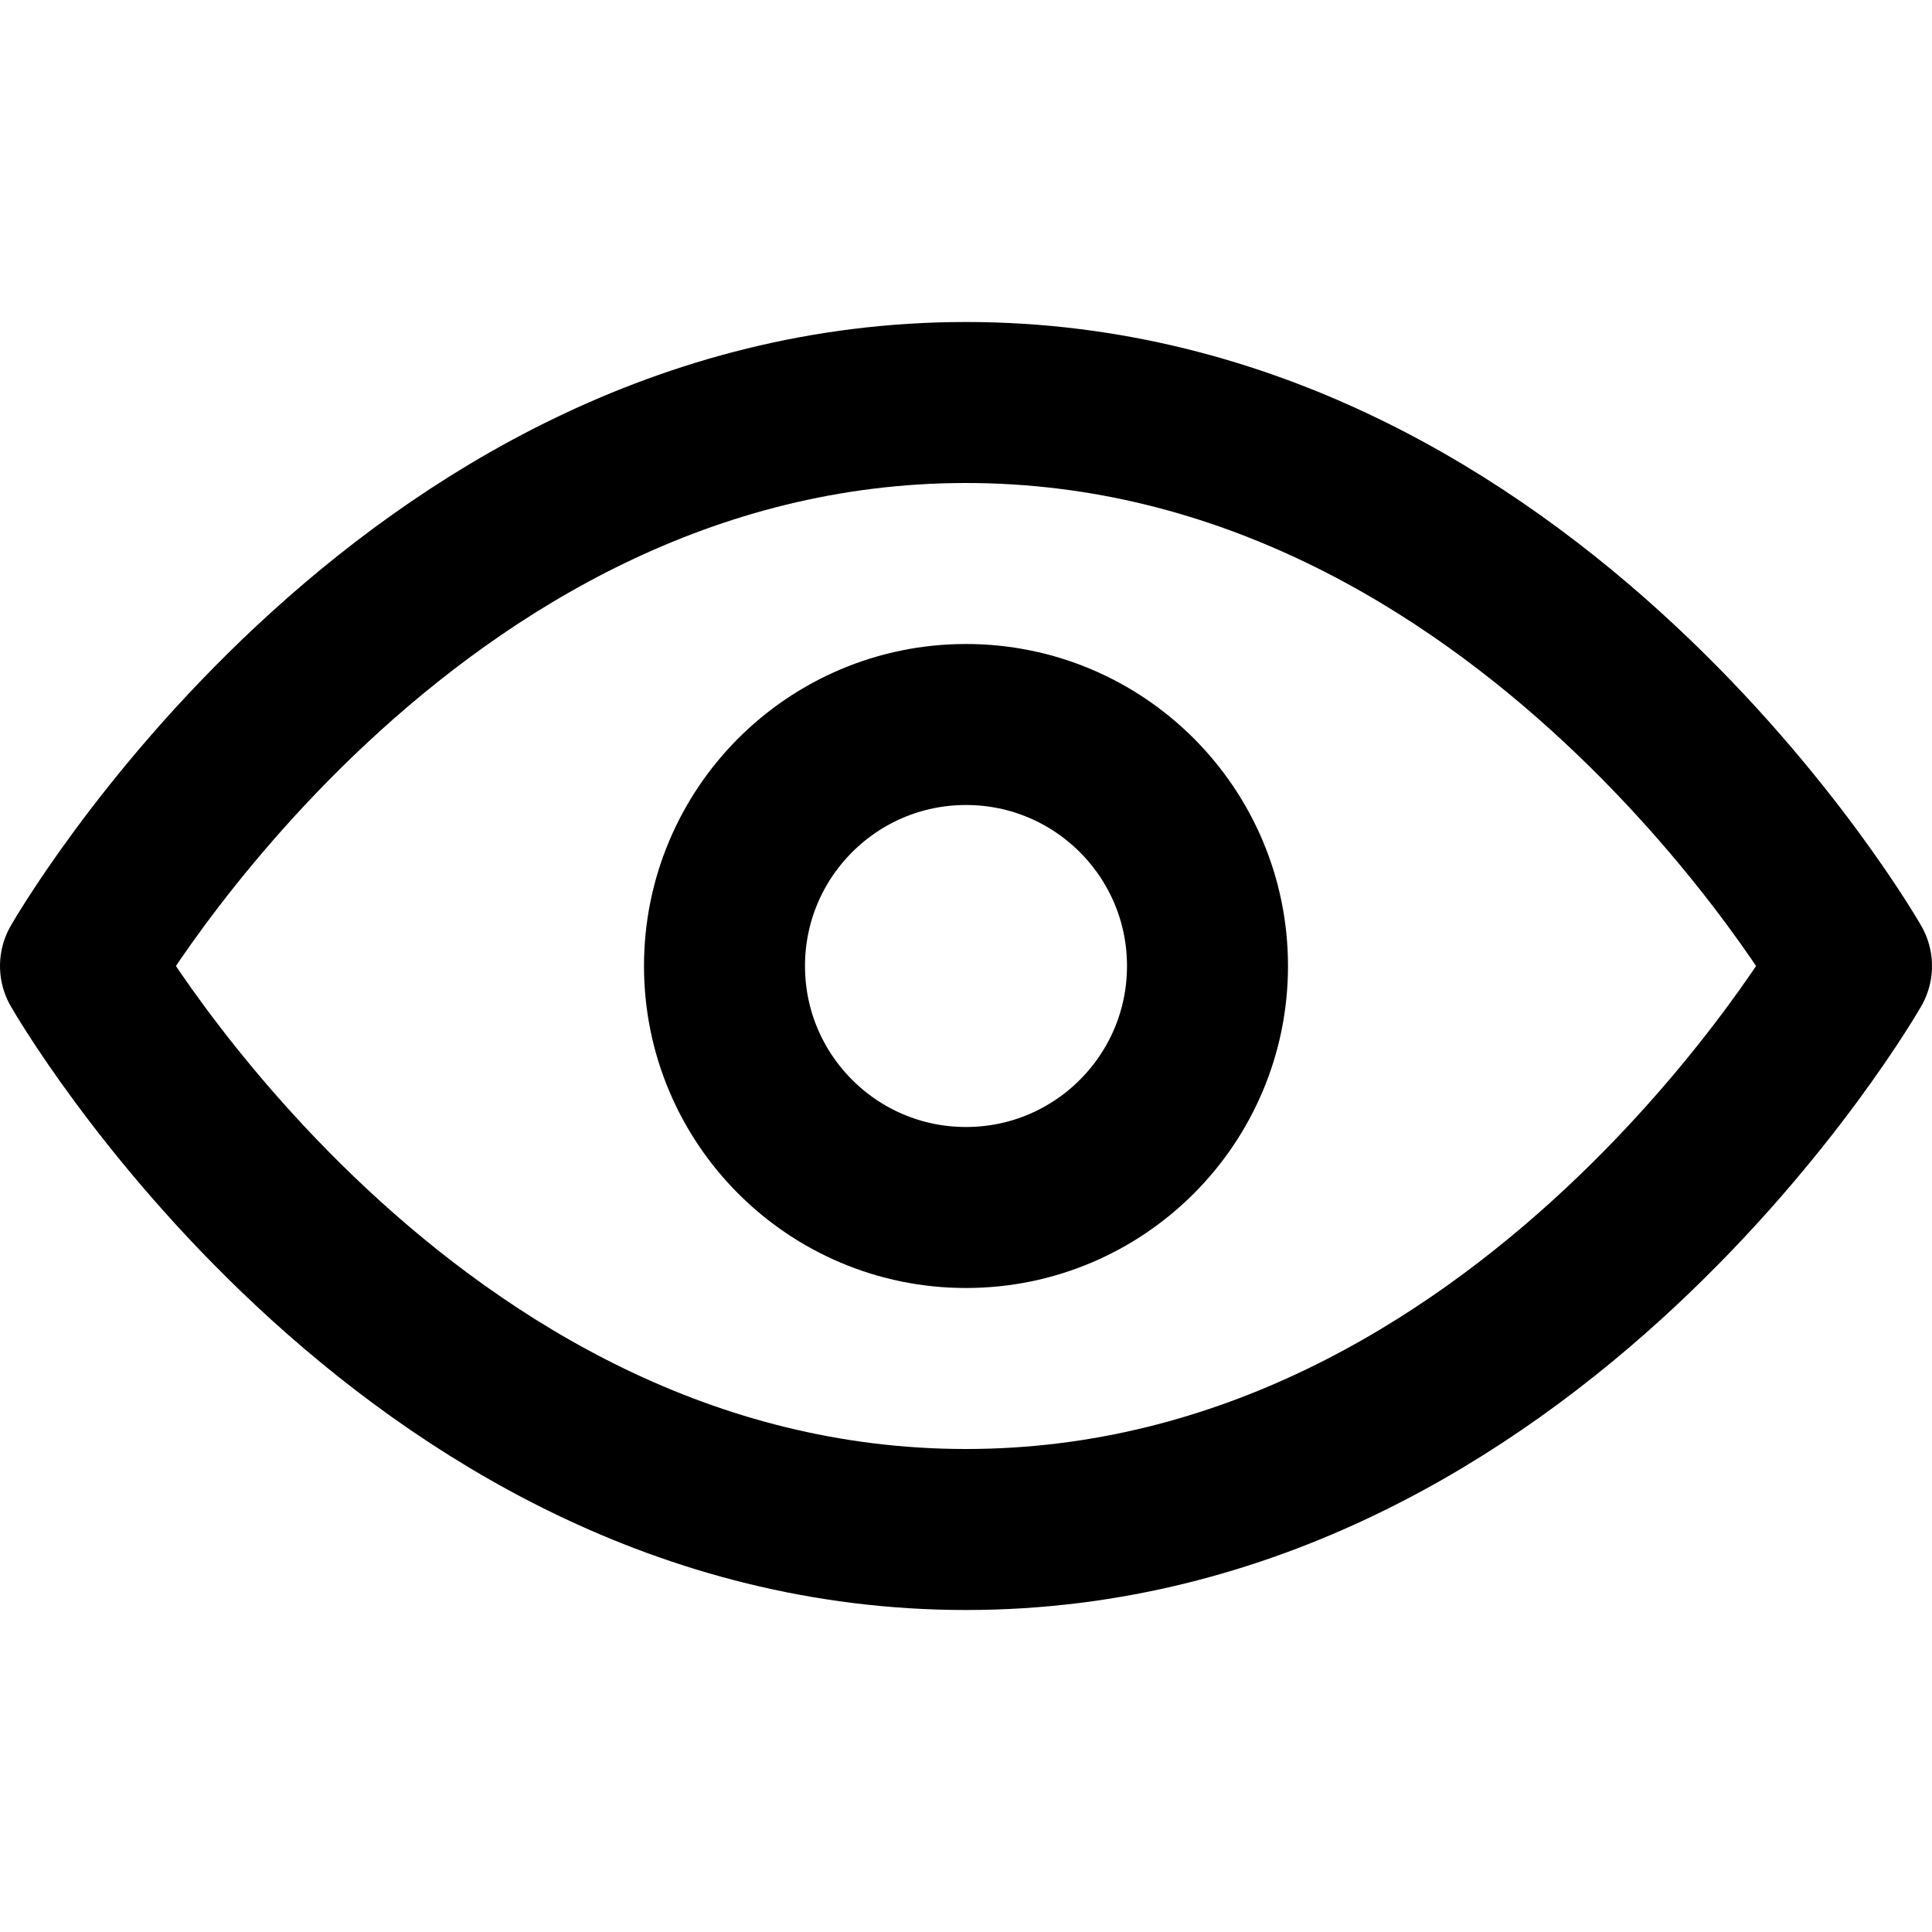
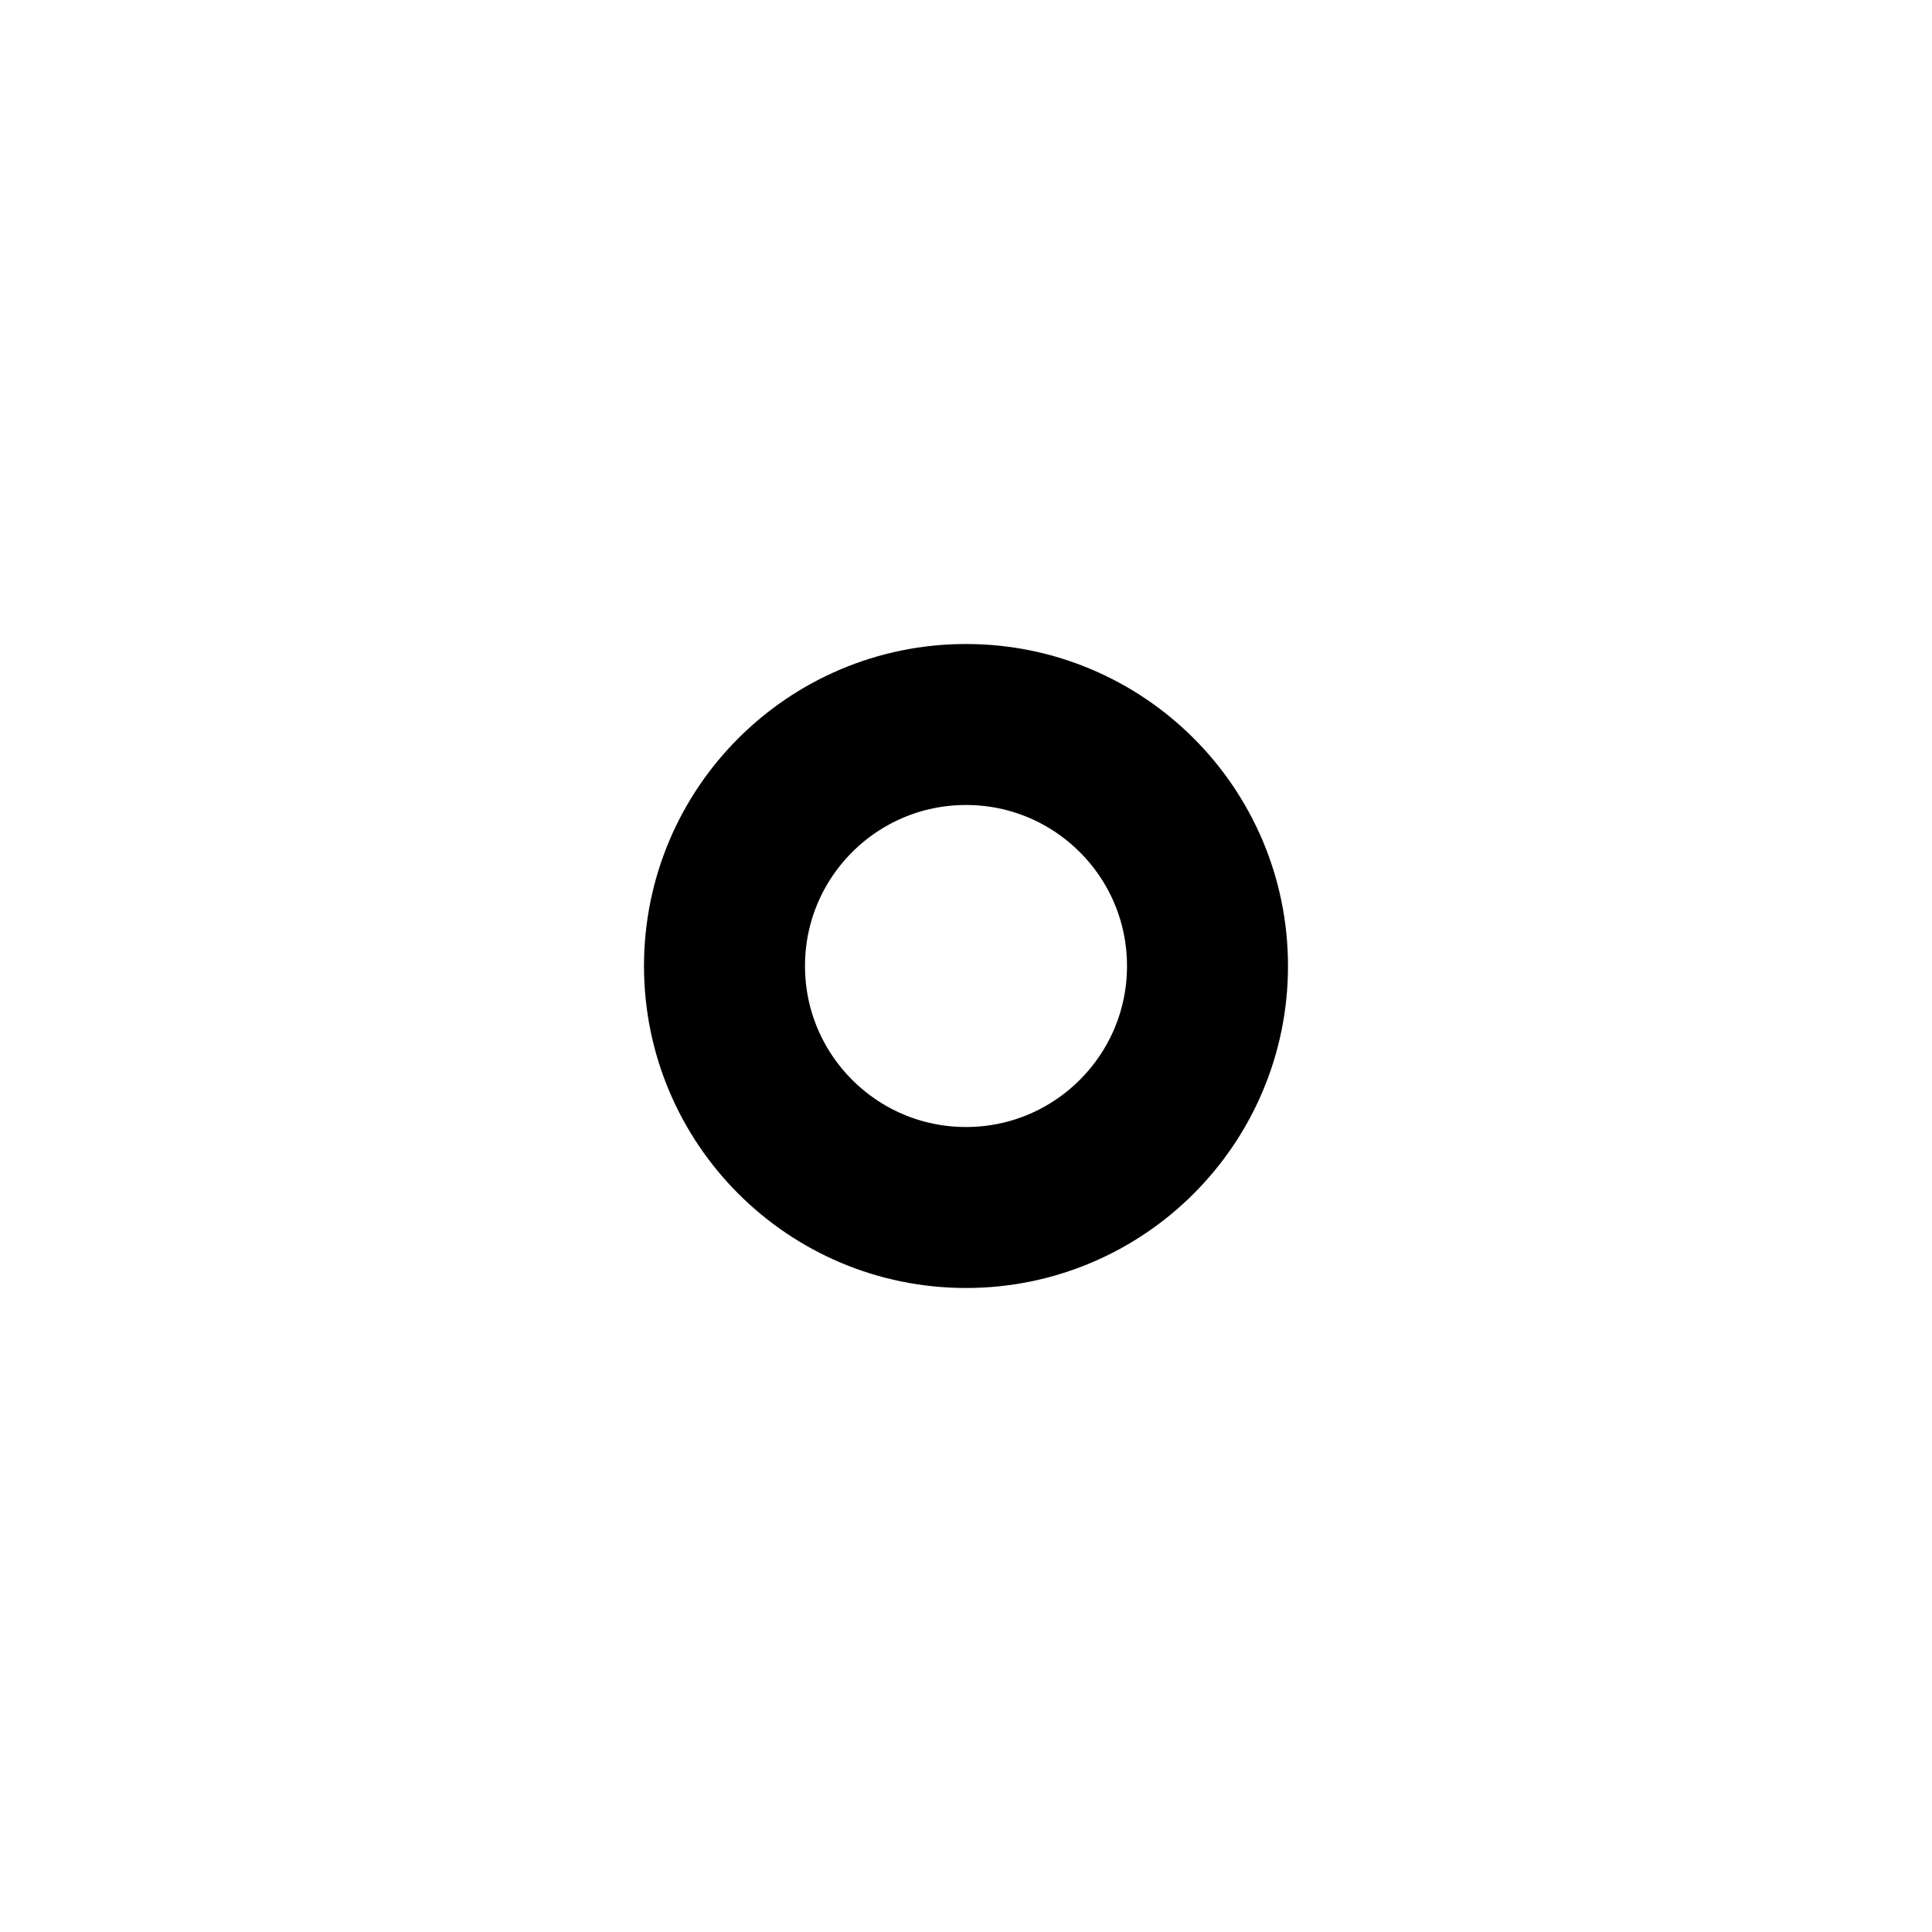
<svg xmlns="http://www.w3.org/2000/svg" width="18" height="18" viewBox="0 0 24 24" fill="none" stroke="currentColor" stroke-width="2" stroke-linecap="round" stroke-linejoin="round">
-   <path d="M1 12s4-7 11-7 11 7 11 7-4 7-11 7S1 12 1 12z" />
  <circle cx="12" cy="12" r="3" />
</svg>